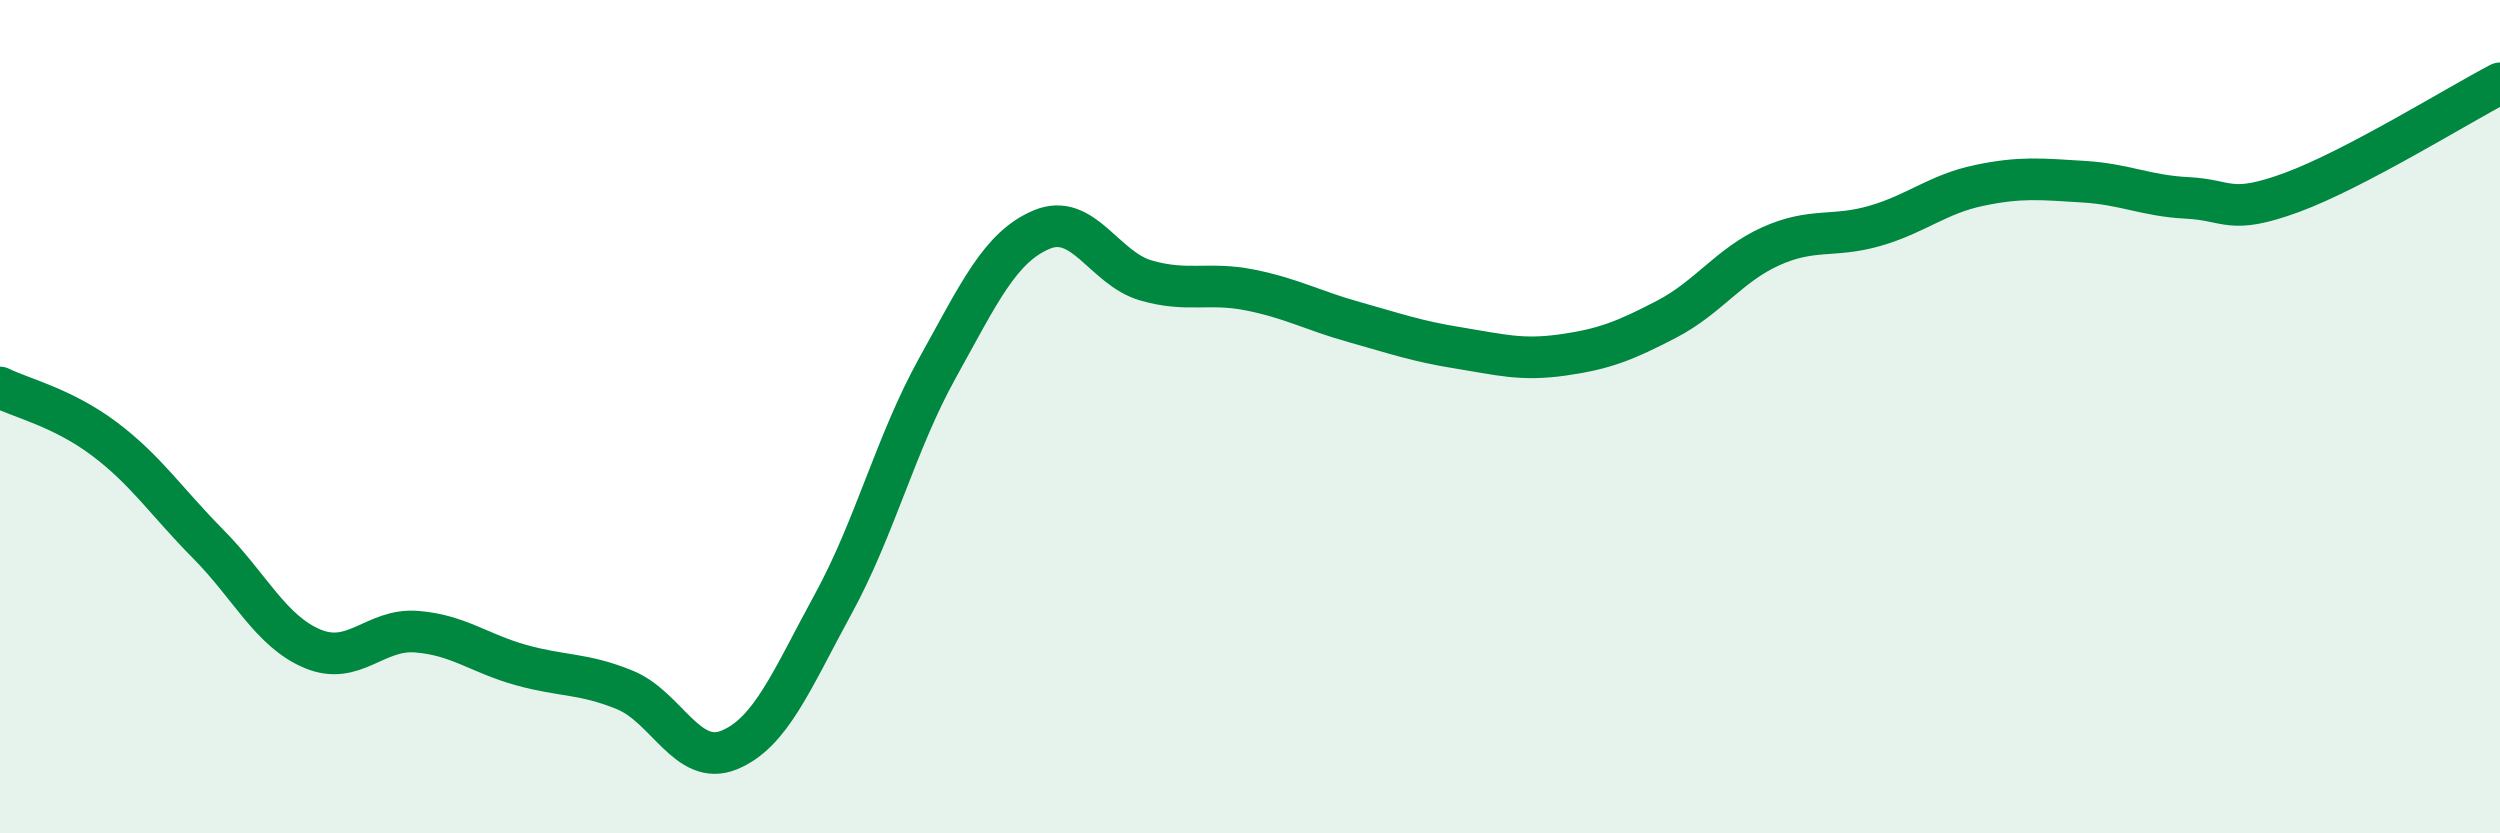
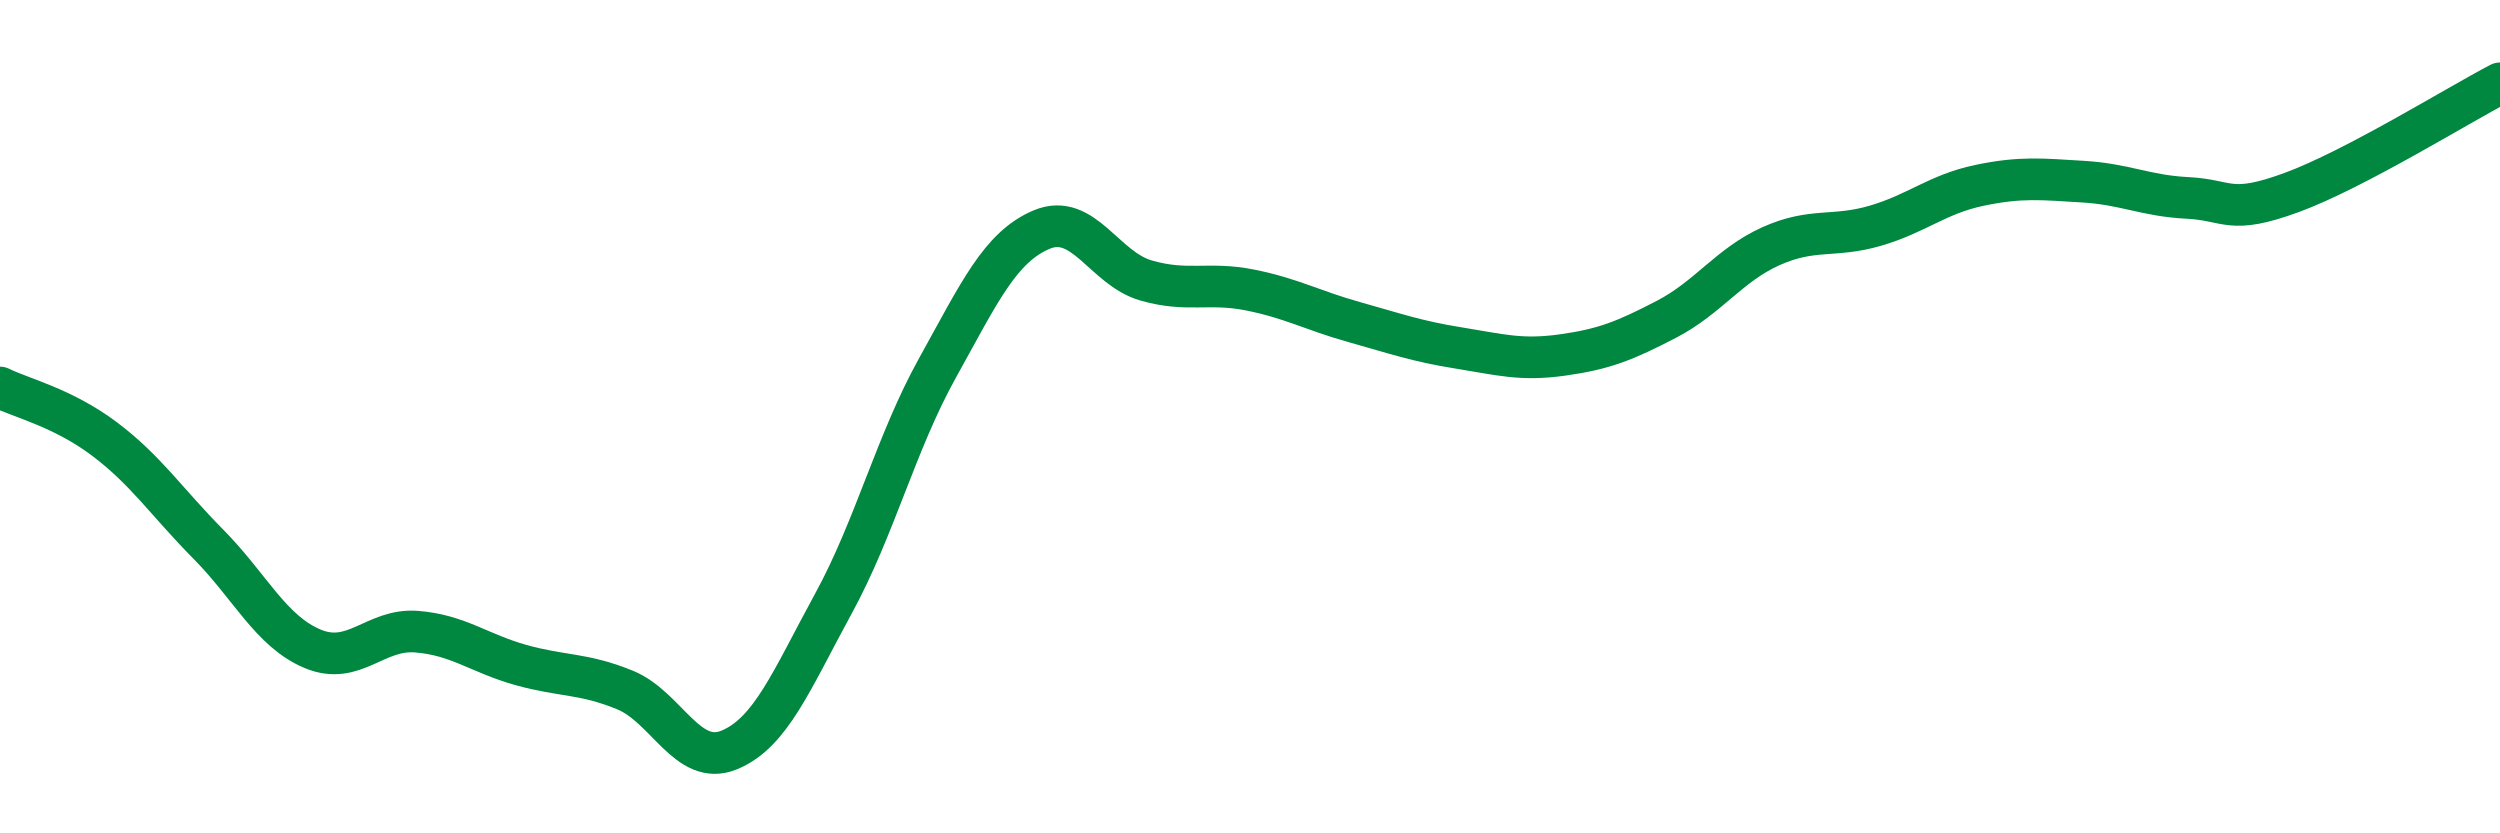
<svg xmlns="http://www.w3.org/2000/svg" width="60" height="20" viewBox="0 0 60 20">
-   <path d="M 0,9.3 C 0.5,9.55 1.5,9.78 2.5,10.53 C 3.5,11.28 4,12.05 5,13.06 C 6,14.07 6.5,15.15 7.5,15.57 C 8.5,15.99 9,15.08 10,15.16 C 11,15.24 11.5,15.68 12.5,15.96 C 13.5,16.24 14,16.15 15,16.56 C 16,16.97 16.5,18.41 17.5,18 C 18.5,17.59 19,16.32 20,14.49 C 21,12.66 21.5,10.63 22.5,8.83 C 23.5,7.03 24,5.93 25,5.51 C 26,5.09 26.5,6.44 27.5,6.73 C 28.5,7.02 29,6.76 30,6.96 C 31,7.16 31.5,7.45 32.5,7.73 C 33.5,8.01 34,8.19 35,8.35 C 36,8.51 36.5,8.66 37.5,8.52 C 38.5,8.38 39,8.18 40,7.66 C 41,7.14 41.5,6.36 42.5,5.91 C 43.5,5.46 44,5.71 45,5.42 C 46,5.13 46.5,4.66 47.5,4.45 C 48.5,4.24 49,4.3 50,4.36 C 51,4.42 51.5,4.7 52.5,4.75 C 53.5,4.8 53.5,5.17 55,4.62 C 56.5,4.07 59,2.52 60,2L60 20L0 20Z" fill="#008740" opacity="0.1" stroke-linecap="round" stroke-linejoin="round" />
  <path d="M 0,9.3 C 0.5,9.55 1.5,9.78 2.5,10.53 C 3.5,11.28 4,12.05 5,13.06 C 6,14.07 6.5,15.15 7.5,15.57 C 8.5,15.99 9,15.08 10,15.16 C 11,15.24 11.5,15.68 12.5,15.96 C 13.5,16.24 14,16.15 15,16.56 C 16,16.97 16.5,18.41 17.5,18 C 18.5,17.59 19,16.32 20,14.49 C 21,12.66 21.5,10.63 22.5,8.83 C 23.5,7.03 24,5.93 25,5.51 C 26,5.09 26.5,6.44 27.5,6.73 C 28.5,7.02 29,6.76 30,6.96 C 31,7.16 31.5,7.45 32.5,7.73 C 33.5,8.01 34,8.19 35,8.35 C 36,8.51 36.5,8.66 37.5,8.52 C 38.5,8.38 39,8.18 40,7.66 C 41,7.14 41.5,6.36 42.5,5.91 C 43.5,5.46 44,5.71 45,5.42 C 46,5.13 46.5,4.66 47.5,4.45 C 48.5,4.24 49,4.3 50,4.36 C 51,4.42 51.5,4.7 52.5,4.75 C 53.5,4.8 53.5,5.17 55,4.62 C 56.5,4.07 59,2.52 60,2" stroke="#008740" stroke-width="1" fill="none" stroke-linecap="round" stroke-linejoin="round" />
</svg>